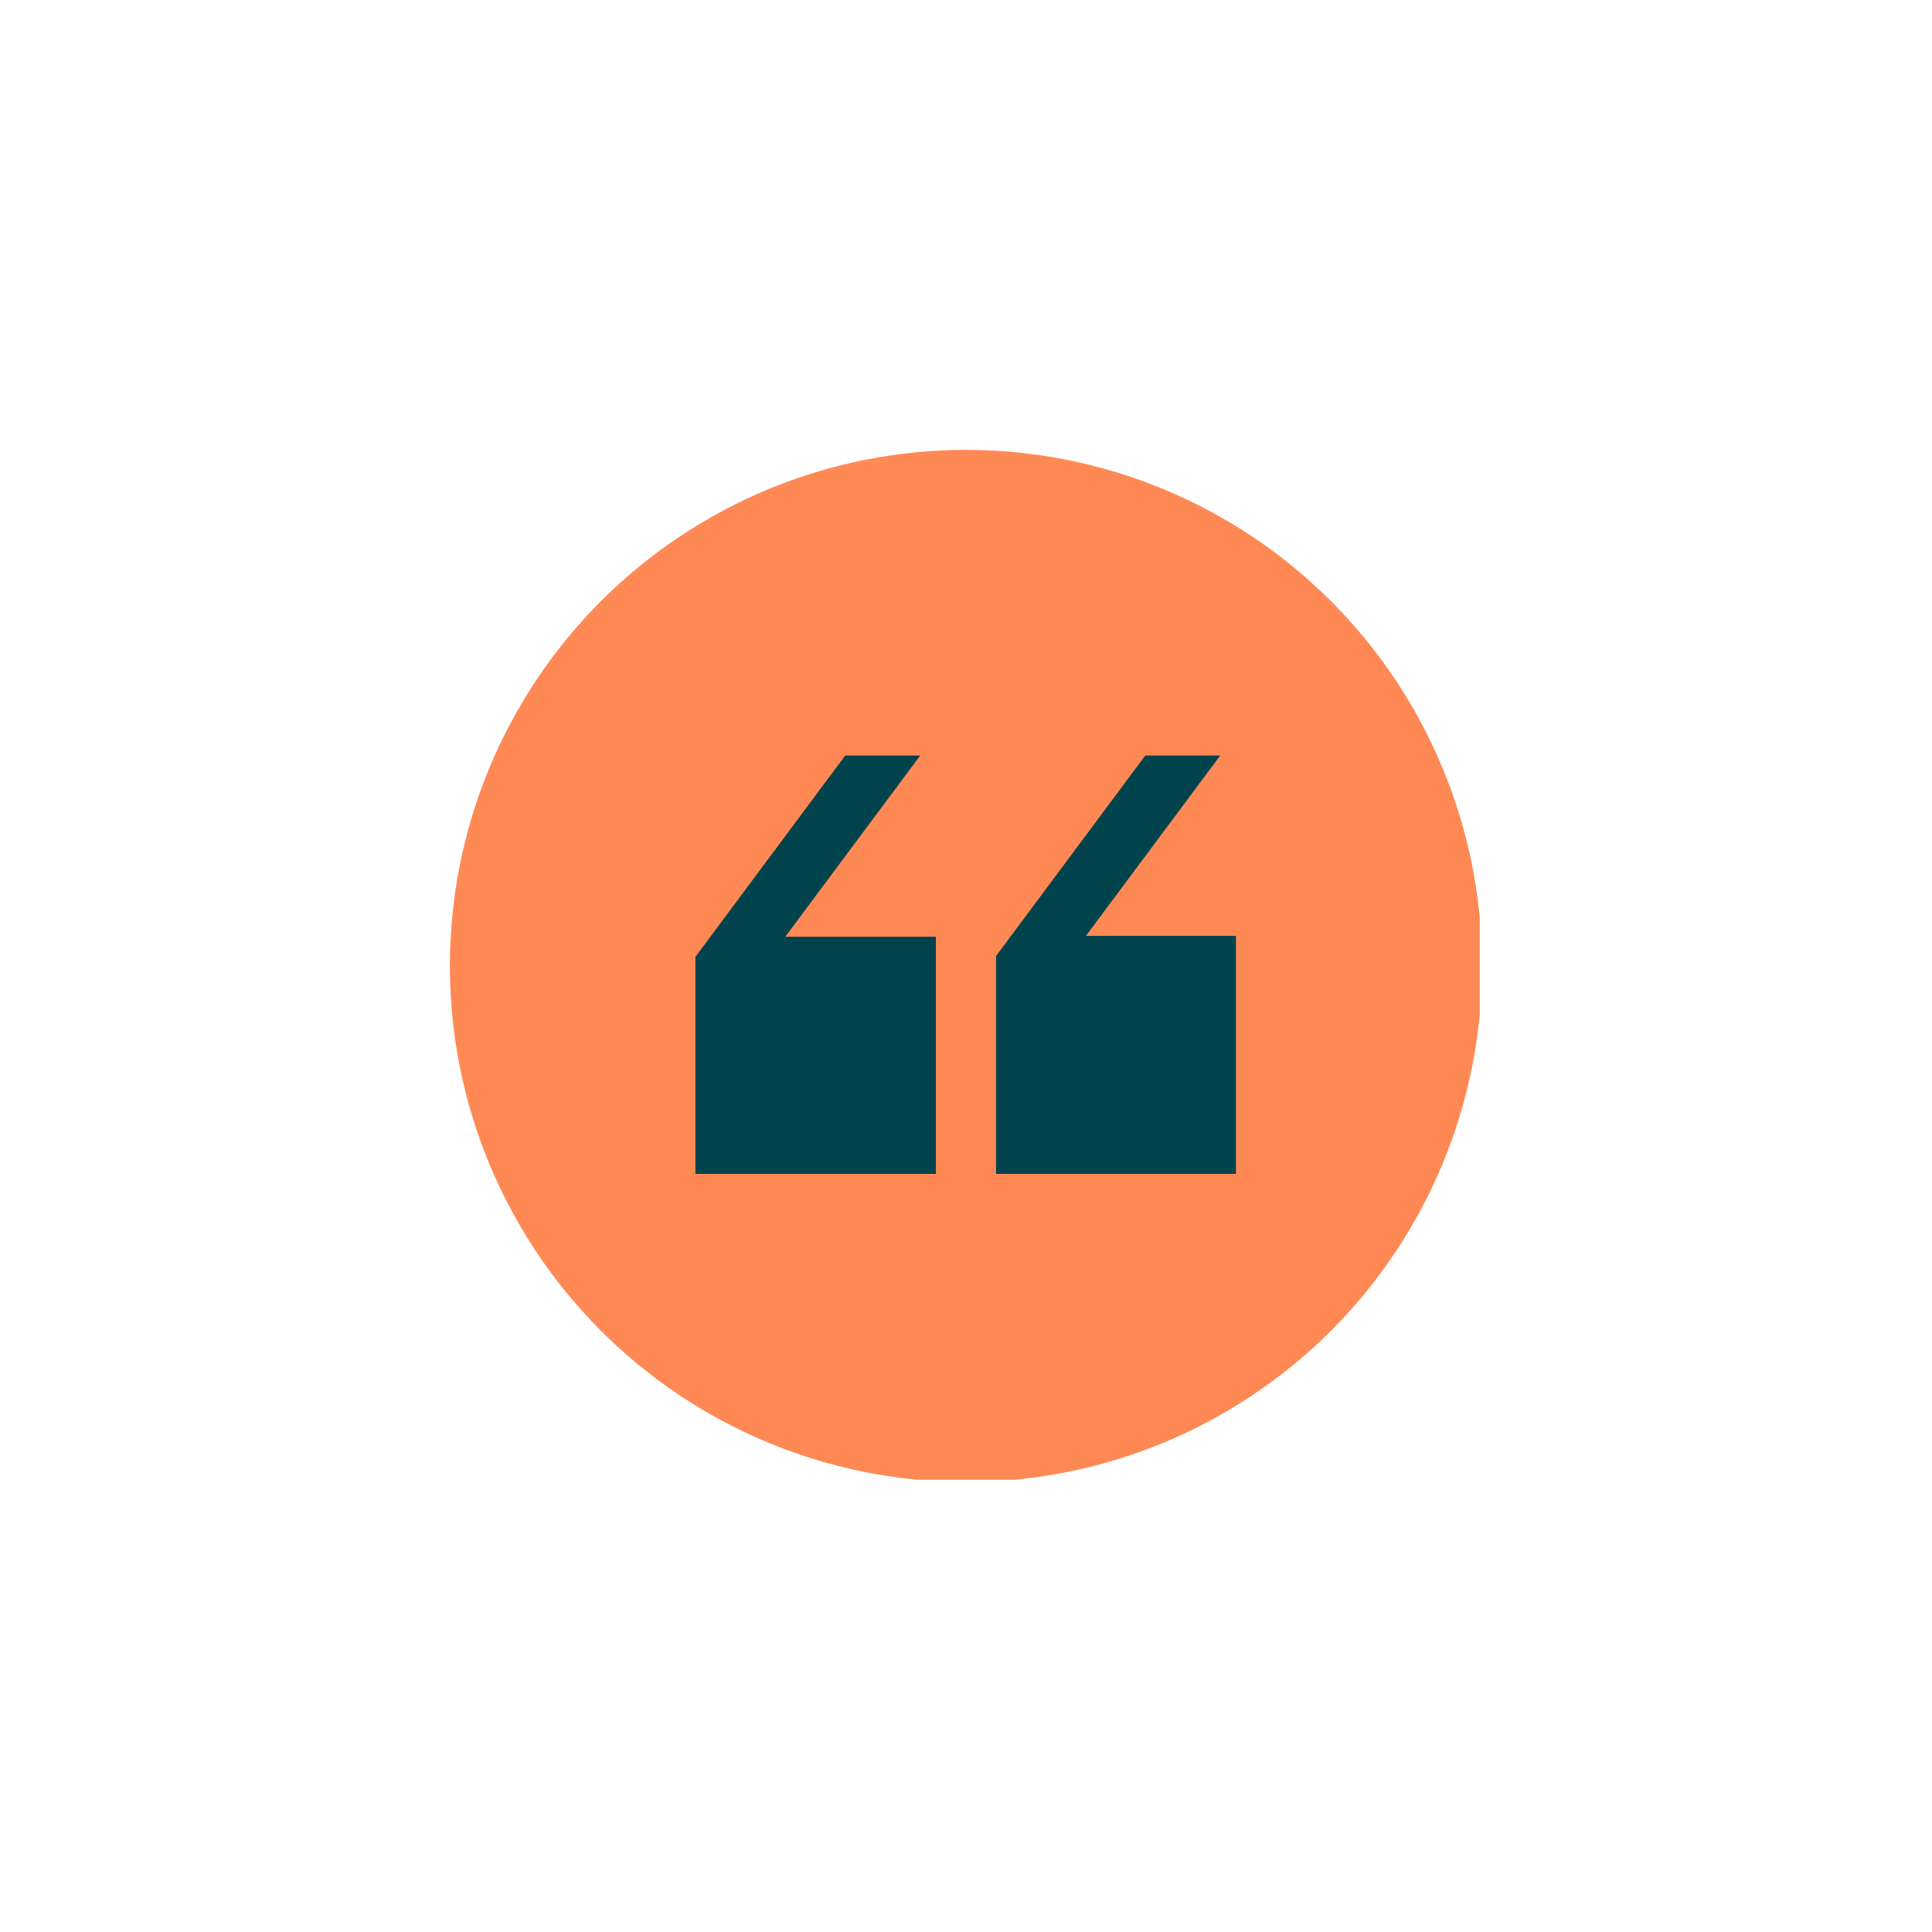
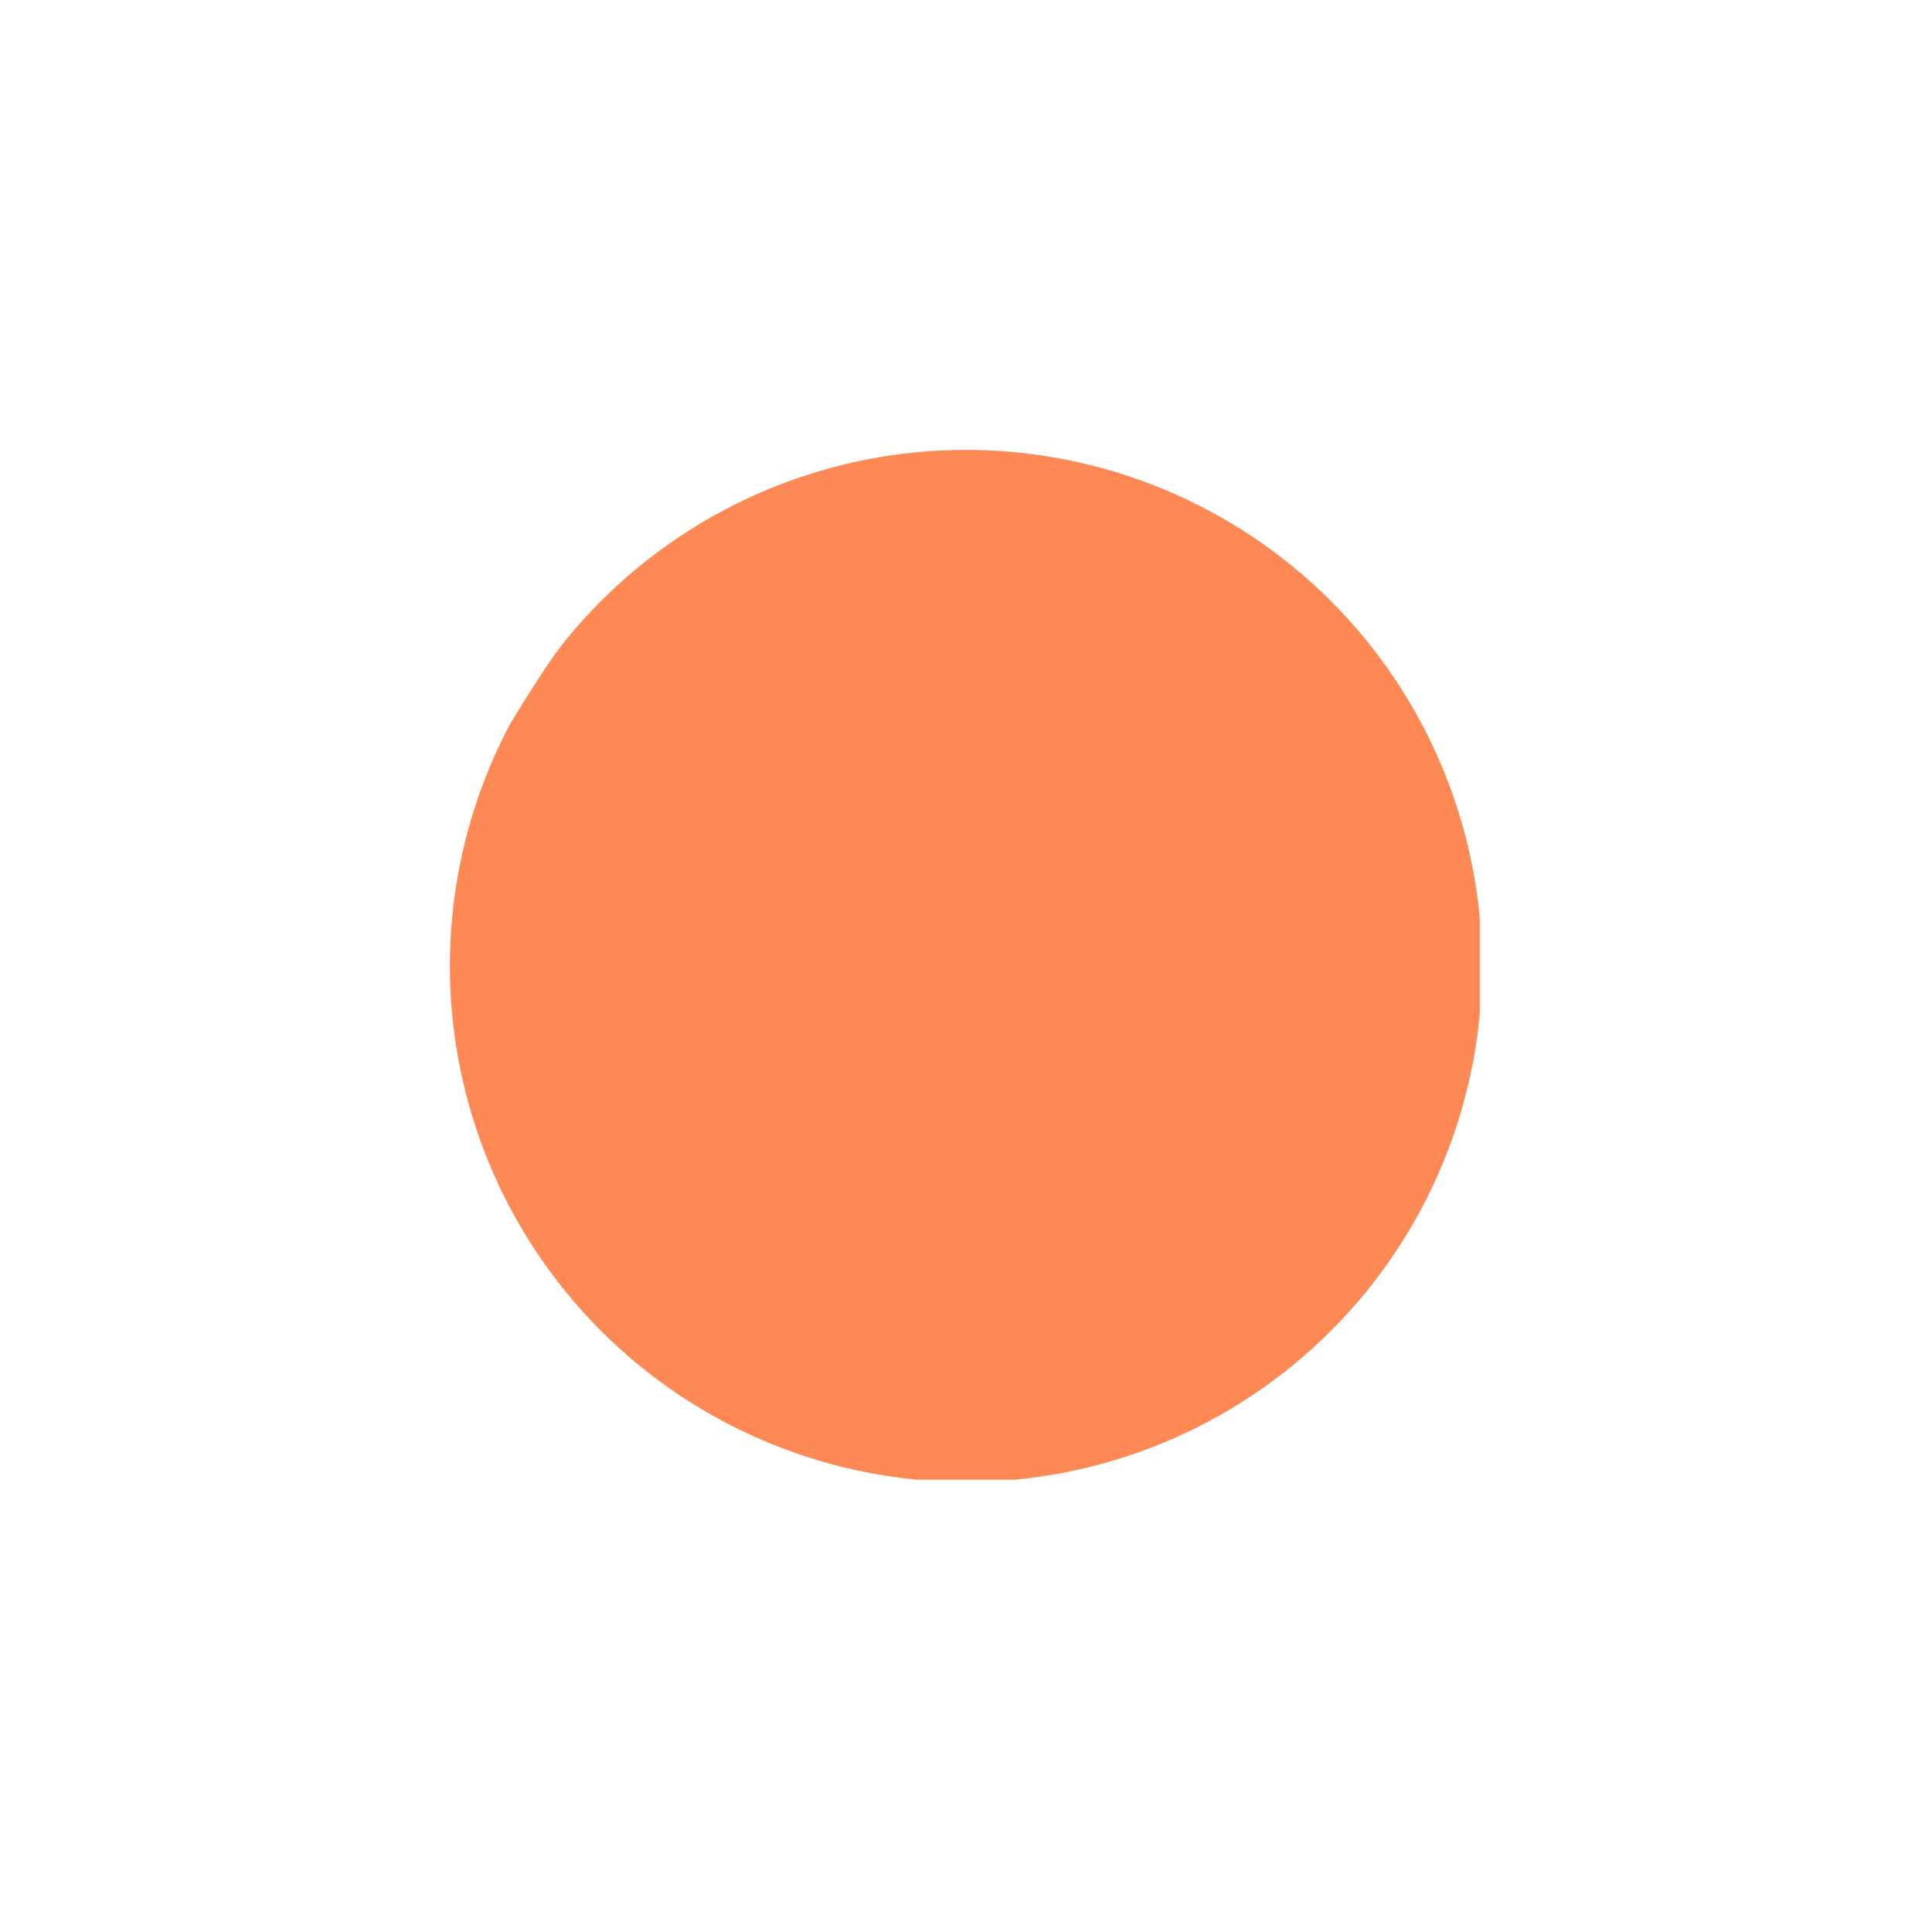
<svg xmlns="http://www.w3.org/2000/svg" width="300" zoomAndPan="magnify" viewBox="0 0 224.88 225" height="300" preserveAspectRatio="xMidYMid meet" version="1.0">
  <defs>
    <clipPath id="84e33c45df">
      <path d="M 52.332 52.391 L 172.27 52.391 L 172.27 172.328 L 52.332 172.328 Z M 52.332 52.391 " clip-rule="nonzero" />
    </clipPath>
    <clipPath id="aef83fcb99">
      <path d="M 80.91 87.988 L 143.879 87.988 L 143.879 136.711 L 80.91 136.711 Z M 80.91 87.988 " clip-rule="nonzero" />
    </clipPath>
  </defs>
  <g clip-path="url(#84e33c45df)">
-     <path fill="#ff8955" d="M 172.535 112.496 C 172.535 114.461 172.441 116.426 172.246 118.387 C 172.055 120.344 171.766 122.289 171.383 124.219 C 171 126.152 170.52 128.059 169.949 129.941 C 169.379 131.824 168.715 133.676 167.961 135.496 C 167.207 137.312 166.367 139.09 165.441 140.828 C 164.512 142.562 163.5 144.25 162.406 145.887 C 161.312 147.523 160.145 149.102 158.895 150.625 C 157.645 152.145 156.324 153.602 154.934 154.992 C 153.543 156.387 152.086 157.707 150.562 158.953 C 149.043 160.203 147.461 161.375 145.824 162.469 C 144.188 163.562 142.504 164.574 140.766 165.5 C 139.031 166.43 137.254 167.27 135.434 168.023 C 133.617 168.773 131.766 169.438 129.883 170.008 C 127.996 170.582 126.09 171.059 124.16 171.441 C 122.23 171.828 120.285 172.113 118.324 172.309 C 116.367 172.5 114.402 172.598 112.434 172.598 C 110.465 172.598 108.504 172.5 106.543 172.309 C 104.586 172.113 102.641 171.828 100.707 171.441 C 98.777 171.059 96.871 170.582 94.988 170.008 C 93.105 169.438 91.254 168.773 89.434 168.023 C 87.617 167.27 85.84 166.43 84.102 165.5 C 82.367 164.574 80.68 163.562 79.043 162.469 C 77.406 161.375 75.828 160.203 74.305 158.953 C 72.785 157.707 71.328 156.387 69.934 154.992 C 68.543 153.602 67.223 152.145 65.973 150.625 C 64.727 149.102 63.555 147.523 62.461 145.887 C 61.367 144.25 60.355 142.562 59.43 140.828 C 58.5 139.09 57.66 137.312 56.906 135.496 C 56.152 133.676 55.492 131.824 54.918 129.941 C 54.348 128.059 53.871 126.152 53.488 124.219 C 53.102 122.289 52.812 120.344 52.621 118.387 C 52.43 116.426 52.332 114.461 52.332 112.496 C 52.332 110.527 52.43 108.562 52.621 106.602 C 52.812 104.645 53.102 102.699 53.488 100.77 C 53.871 98.84 54.348 96.93 54.918 95.047 C 55.492 93.164 56.152 91.312 56.906 89.492 C 57.66 87.676 58.5 85.898 59.43 84.164 C 60.355 82.426 61.367 80.738 62.461 79.102 C 63.555 77.465 64.727 75.887 65.973 74.367 C 67.223 72.844 68.543 71.387 69.934 69.996 C 71.328 68.602 72.785 67.281 74.305 66.035 C 75.828 64.785 77.406 63.613 79.043 62.52 C 80.68 61.426 82.367 60.418 84.102 59.488 C 85.84 58.562 87.617 57.719 89.434 56.965 C 91.254 56.215 93.105 55.551 94.988 54.98 C 96.871 54.41 98.777 53.93 100.707 53.547 C 102.641 53.164 104.586 52.875 106.543 52.68 C 108.504 52.488 110.465 52.391 112.434 52.391 C 114.402 52.391 116.367 52.488 118.324 52.68 C 120.285 52.875 122.23 53.164 124.16 53.547 C 126.09 53.93 127.996 54.41 129.883 54.98 C 131.766 55.551 133.617 56.215 135.434 56.965 C 137.254 57.719 139.031 58.562 140.766 59.488 C 142.504 60.418 144.188 61.426 145.824 62.52 C 147.461 63.613 149.043 64.785 150.562 66.035 C 152.086 67.281 153.543 68.602 154.934 69.996 C 156.324 71.387 157.645 72.844 158.895 74.367 C 160.145 75.887 161.312 77.465 162.406 79.102 C 163.5 80.738 164.512 82.426 165.441 84.164 C 166.367 85.898 167.207 87.676 167.961 89.492 C 168.715 91.312 169.379 93.164 169.949 95.047 C 170.52 96.93 171 98.84 171.383 100.77 C 171.766 102.699 172.055 104.645 172.246 106.602 C 172.441 108.562 172.535 110.527 172.535 112.496 Z M 172.535 112.496 " fill-opacity="1" fill-rule="nonzero" />
+     <path fill="#ff8955" d="M 172.535 112.496 C 172.535 114.461 172.441 116.426 172.246 118.387 C 172.055 120.344 171.766 122.289 171.383 124.219 C 171 126.152 170.52 128.059 169.949 129.941 C 169.379 131.824 168.715 133.676 167.961 135.496 C 167.207 137.312 166.367 139.09 165.441 140.828 C 164.512 142.562 163.5 144.25 162.406 145.887 C 161.312 147.523 160.145 149.102 158.895 150.625 C 157.645 152.145 156.324 153.602 154.934 154.992 C 153.543 156.387 152.086 157.707 150.562 158.953 C 149.043 160.203 147.461 161.375 145.824 162.469 C 144.188 163.562 142.504 164.574 140.766 165.5 C 139.031 166.43 137.254 167.27 135.434 168.023 C 133.617 168.773 131.766 169.438 129.883 170.008 C 127.996 170.582 126.09 171.059 124.16 171.441 C 122.23 171.828 120.285 172.113 118.324 172.309 C 116.367 172.5 114.402 172.598 112.434 172.598 C 110.465 172.598 108.504 172.5 106.543 172.309 C 104.586 172.113 102.641 171.828 100.707 171.441 C 98.777 171.059 96.871 170.582 94.988 170.008 C 93.105 169.438 91.254 168.773 89.434 168.023 C 87.617 167.27 85.84 166.43 84.102 165.5 C 82.367 164.574 80.68 163.562 79.043 162.469 C 77.406 161.375 75.828 160.203 74.305 158.953 C 72.785 157.707 71.328 156.387 69.934 154.992 C 68.543 153.602 67.223 152.145 65.973 150.625 C 64.727 149.102 63.555 147.523 62.461 145.887 C 61.367 144.25 60.355 142.562 59.43 140.828 C 58.5 139.09 57.66 137.312 56.906 135.496 C 56.152 133.676 55.492 131.824 54.918 129.941 C 54.348 128.059 53.871 126.152 53.488 124.219 C 53.102 122.289 52.812 120.344 52.621 118.387 C 52.43 116.426 52.332 114.461 52.332 112.496 C 52.332 110.527 52.43 108.562 52.621 106.602 C 52.812 104.645 53.102 102.699 53.488 100.77 C 53.871 98.84 54.348 96.93 54.918 95.047 C 55.492 93.164 56.152 91.312 56.906 89.492 C 57.66 87.676 58.5 85.898 59.43 84.164 C 63.555 77.465 64.727 75.887 65.973 74.367 C 67.223 72.844 68.543 71.387 69.934 69.996 C 71.328 68.602 72.785 67.281 74.305 66.035 C 75.828 64.785 77.406 63.613 79.043 62.52 C 80.68 61.426 82.367 60.418 84.102 59.488 C 85.84 58.562 87.617 57.719 89.434 56.965 C 91.254 56.215 93.105 55.551 94.988 54.98 C 96.871 54.41 98.777 53.93 100.707 53.547 C 102.641 53.164 104.586 52.875 106.543 52.68 C 108.504 52.488 110.465 52.391 112.434 52.391 C 114.402 52.391 116.367 52.488 118.324 52.68 C 120.285 52.875 122.23 53.164 124.16 53.547 C 126.09 53.93 127.996 54.41 129.883 54.98 C 131.766 55.551 133.617 56.215 135.434 56.965 C 137.254 57.719 139.031 58.562 140.766 59.488 C 142.504 60.418 144.188 61.426 145.824 62.52 C 147.461 63.613 149.043 64.785 150.562 66.035 C 152.086 67.281 153.543 68.602 154.934 69.996 C 156.324 71.387 157.645 72.844 158.895 74.367 C 160.145 75.887 161.312 77.465 162.406 79.102 C 163.5 80.738 164.512 82.426 165.441 84.164 C 166.367 85.898 167.207 87.676 167.961 89.492 C 168.715 91.312 169.379 93.164 169.949 95.047 C 170.52 96.93 171 98.84 171.383 100.77 C 171.766 102.699 172.055 104.645 172.246 106.602 C 172.441 108.562 172.535 110.527 172.535 112.496 Z M 172.535 112.496 " fill-opacity="1" fill-rule="nonzero" />
  </g>
  <g clip-path="url(#aef83fcb99)">
-     <path fill="#00434d" d="M 98.375 87.988 L 80.926 111.434 L 80.926 137.098 L 108.934 137.098 L 108.934 109.09 L 91.395 109.09 L 107.109 87.988 Z M 133.32 87.988 L 115.938 111.34 L 115.938 137.004 L 143.945 137.004 L 143.945 108.992 L 126.406 108.992 L 142.047 87.988 Z M 133.32 87.988 " fill-opacity="1" fill-rule="nonzero" />
-   </g>
+     </g>
</svg>